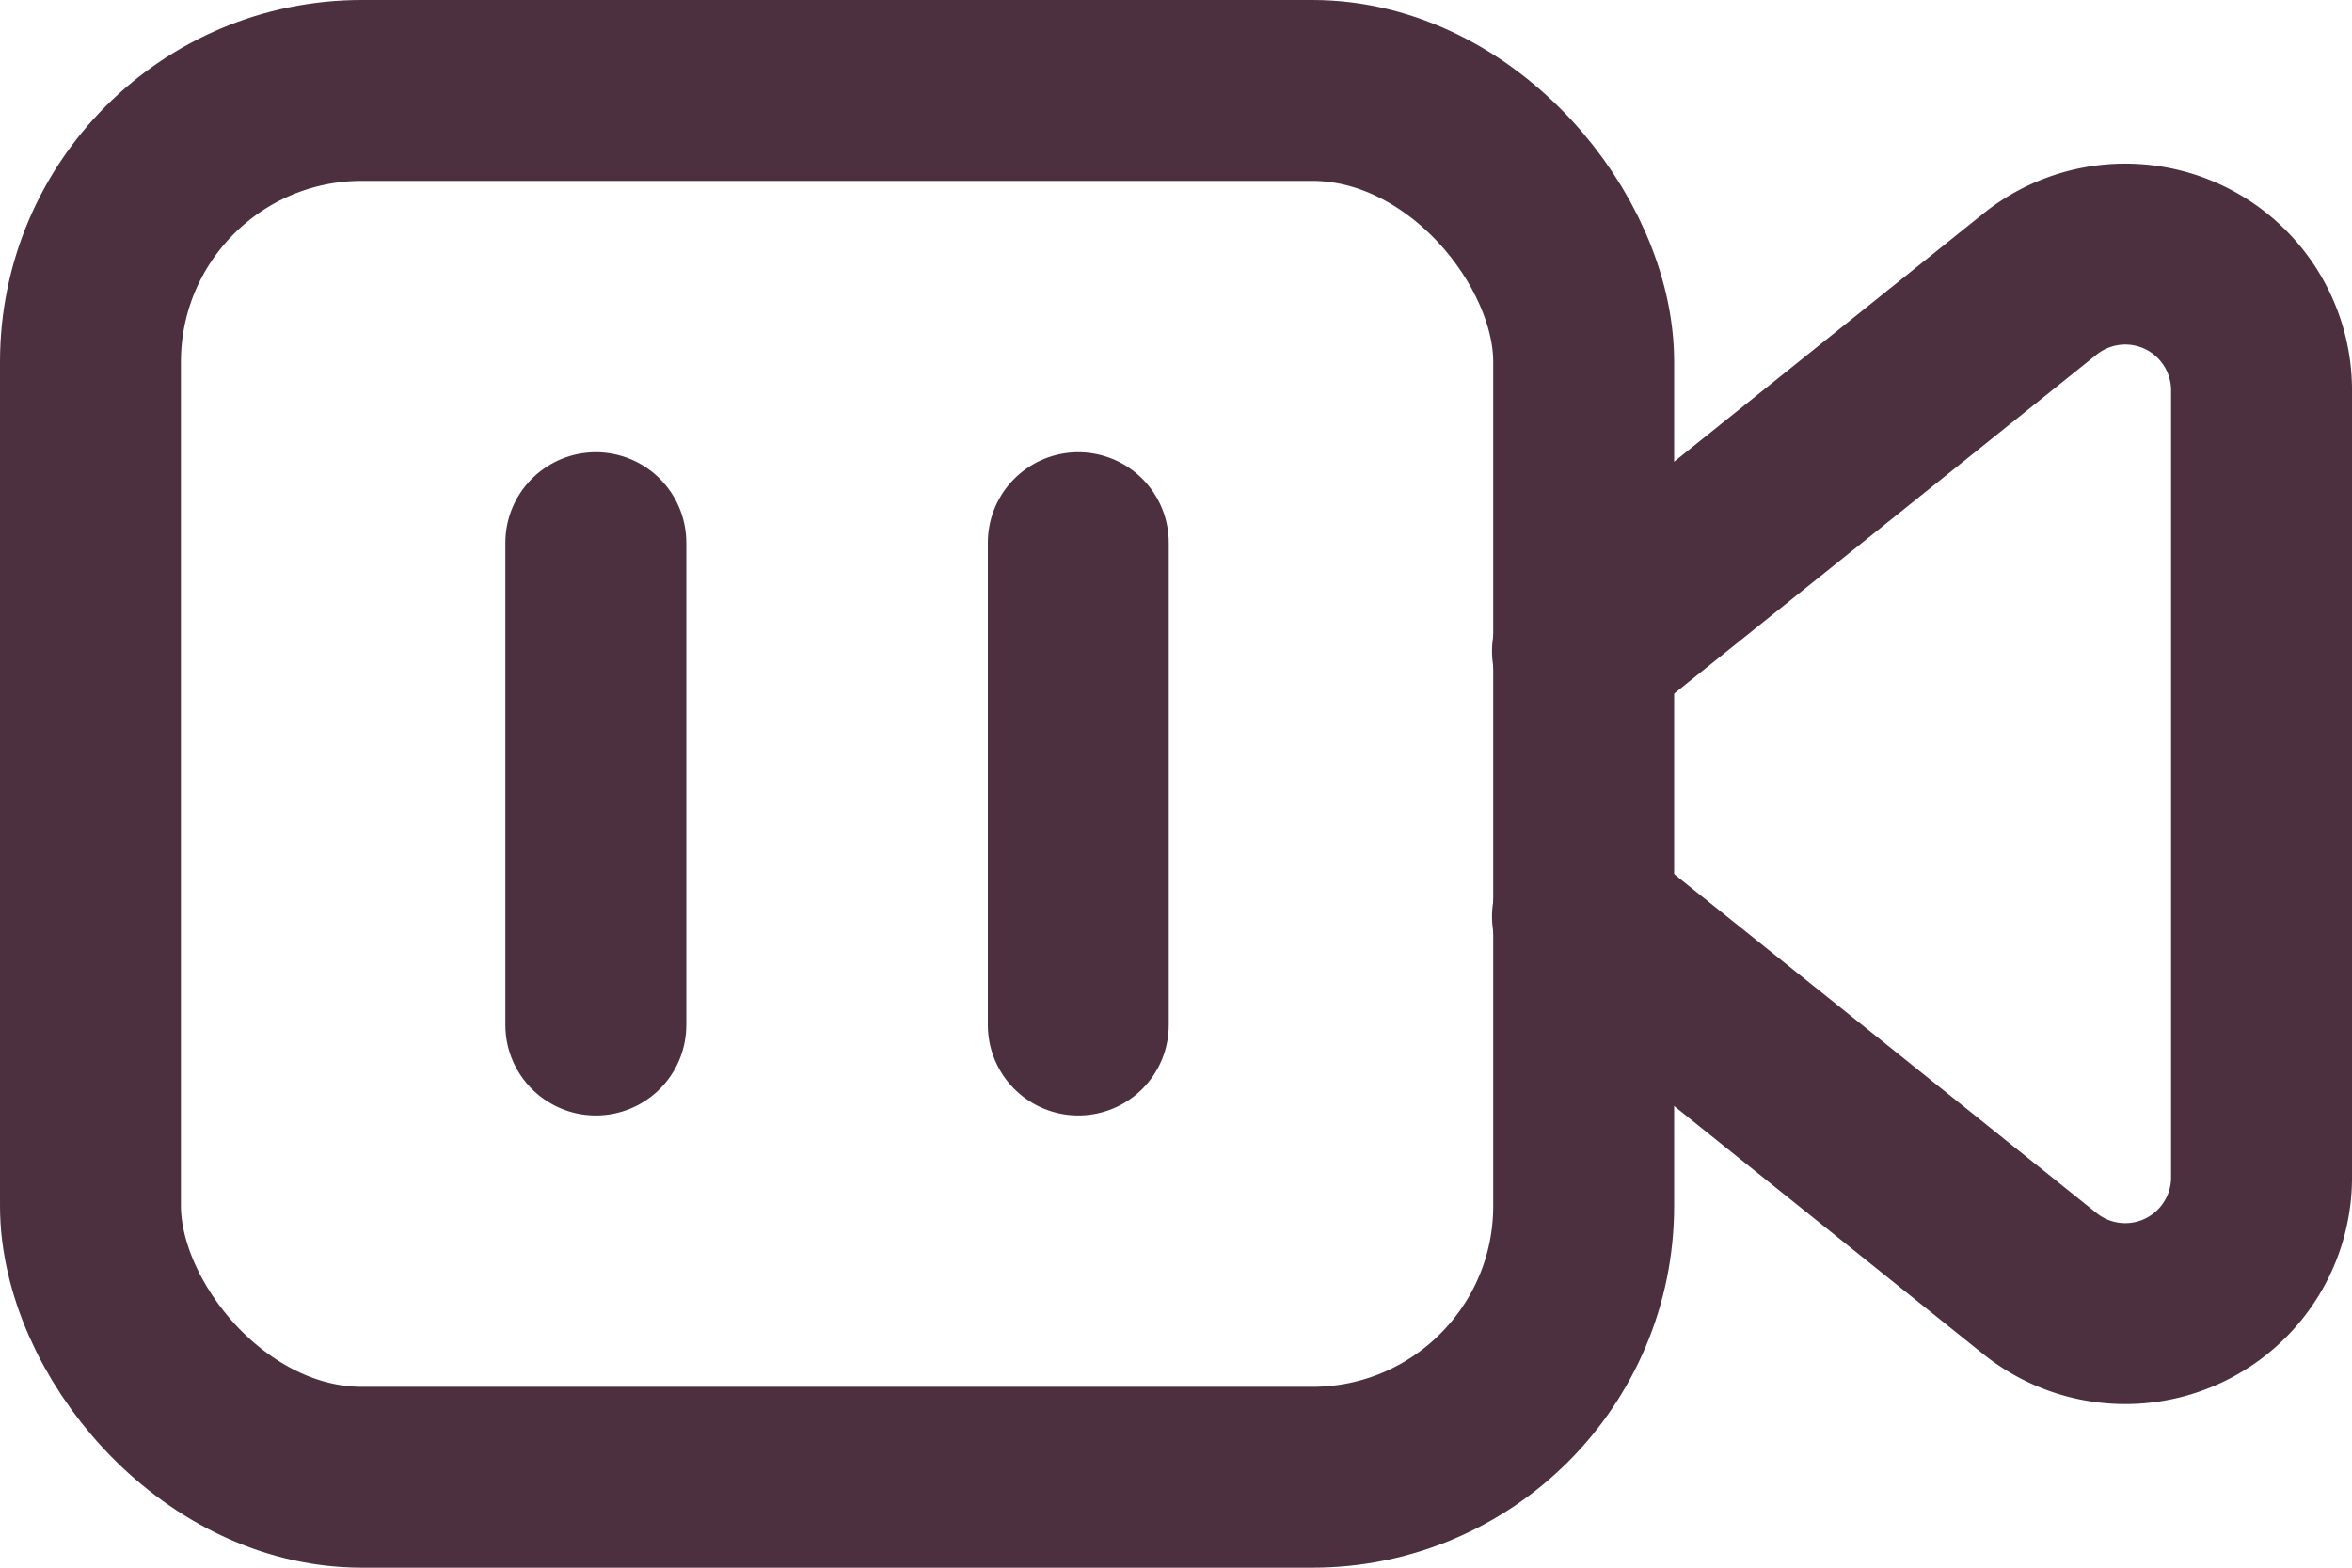
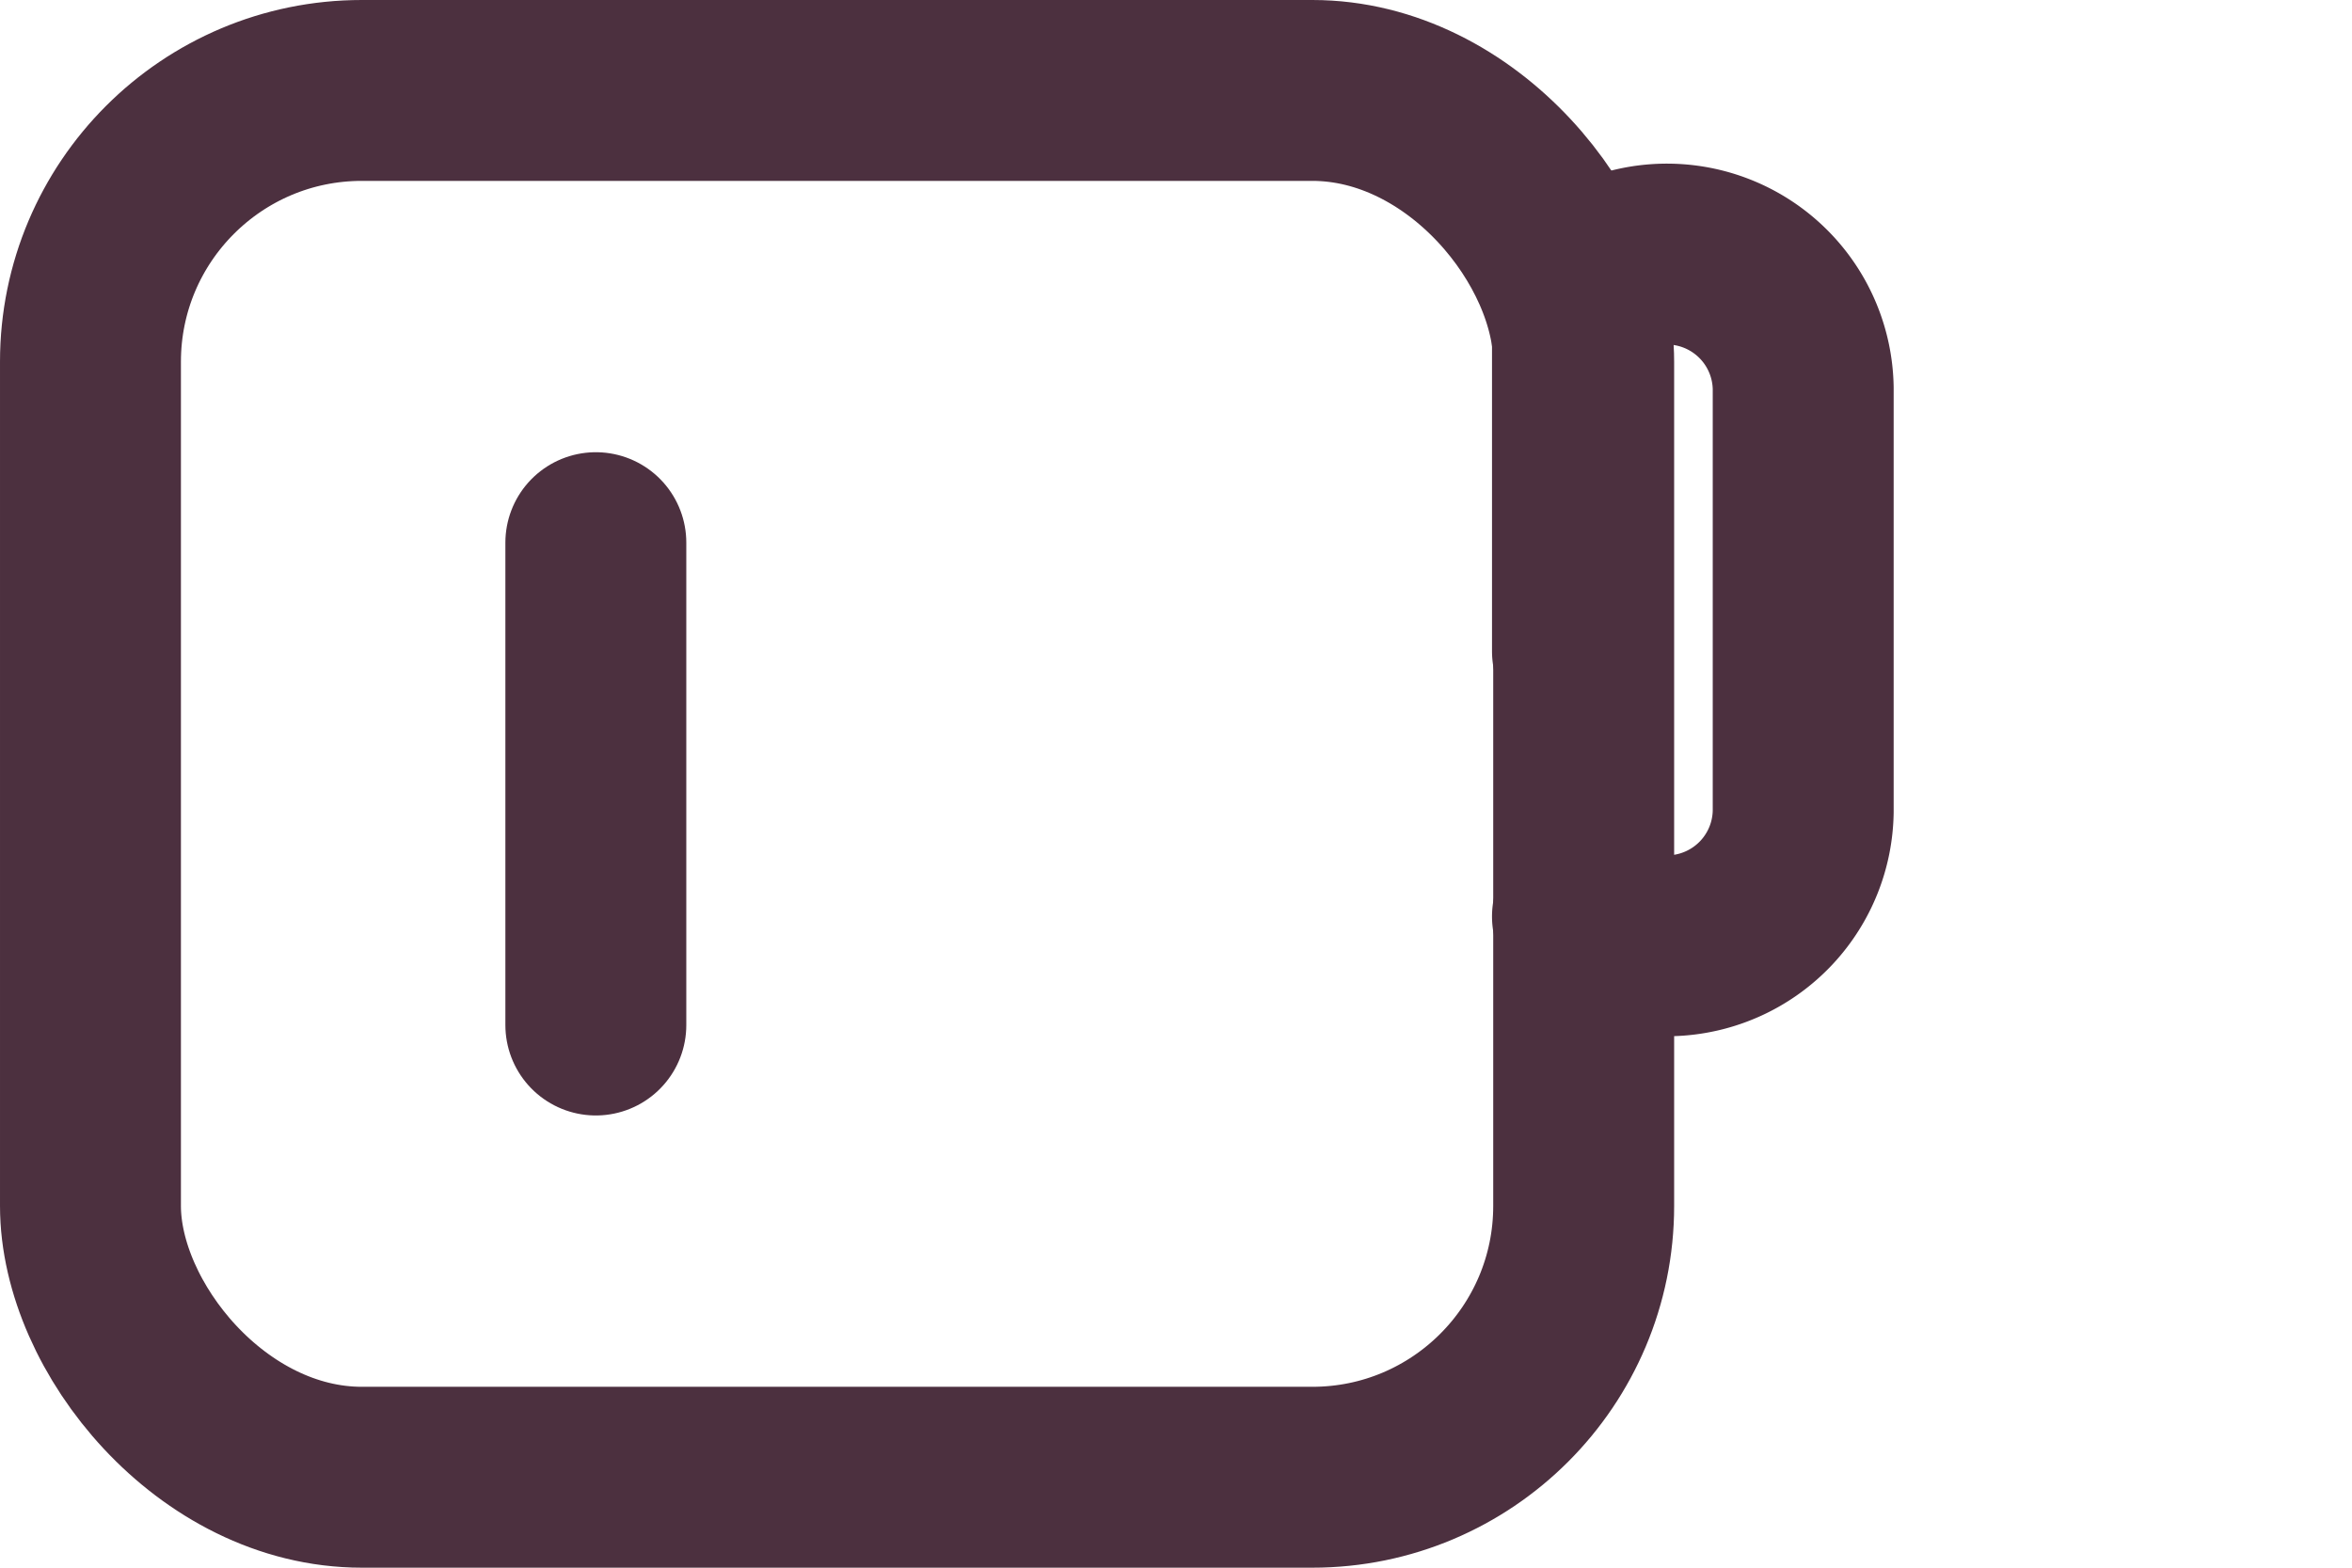
<svg xmlns="http://www.w3.org/2000/svg" viewBox="0 0 19.5 13">
  <defs>
    <style>.cls-1{fill:none;stroke:#4c303f;stroke-linecap:round;stroke-linejoin:round;stroke-width:1.5px;}</style>
  </defs>
  <title>Kamera</title>
  <g id="Vrstva_2" data-name="Vrstva 2">
    <g id="Vrstva_1-2" data-name="Vrstva 1">
      <rect class="cls-1" x="0.75" y="0.75" width="12.38" height="11.5" rx="2.25" ry="2.25" />
-       <path class="cls-1" d="M13.12,7.6l3.8,3.05a1.13,1.13,0,0,0,1.83-.87V3.22a1.13,1.13,0,0,0-1.83-.87L13.12,5.4" />
-       <line class="cls-1" x1="8.94" y1="8.5" x2="8.94" y2="4.5" />
+       <path class="cls-1" d="M13.12,7.6a1.13,1.13,0,0,0,1.83-.87V3.22a1.13,1.13,0,0,0-1.83-.87L13.12,5.4" />
      <line class="cls-1" x1="4.94" y1="8.5" x2="4.94" y2="4.5" />
    </g>
  </g>
</svg>